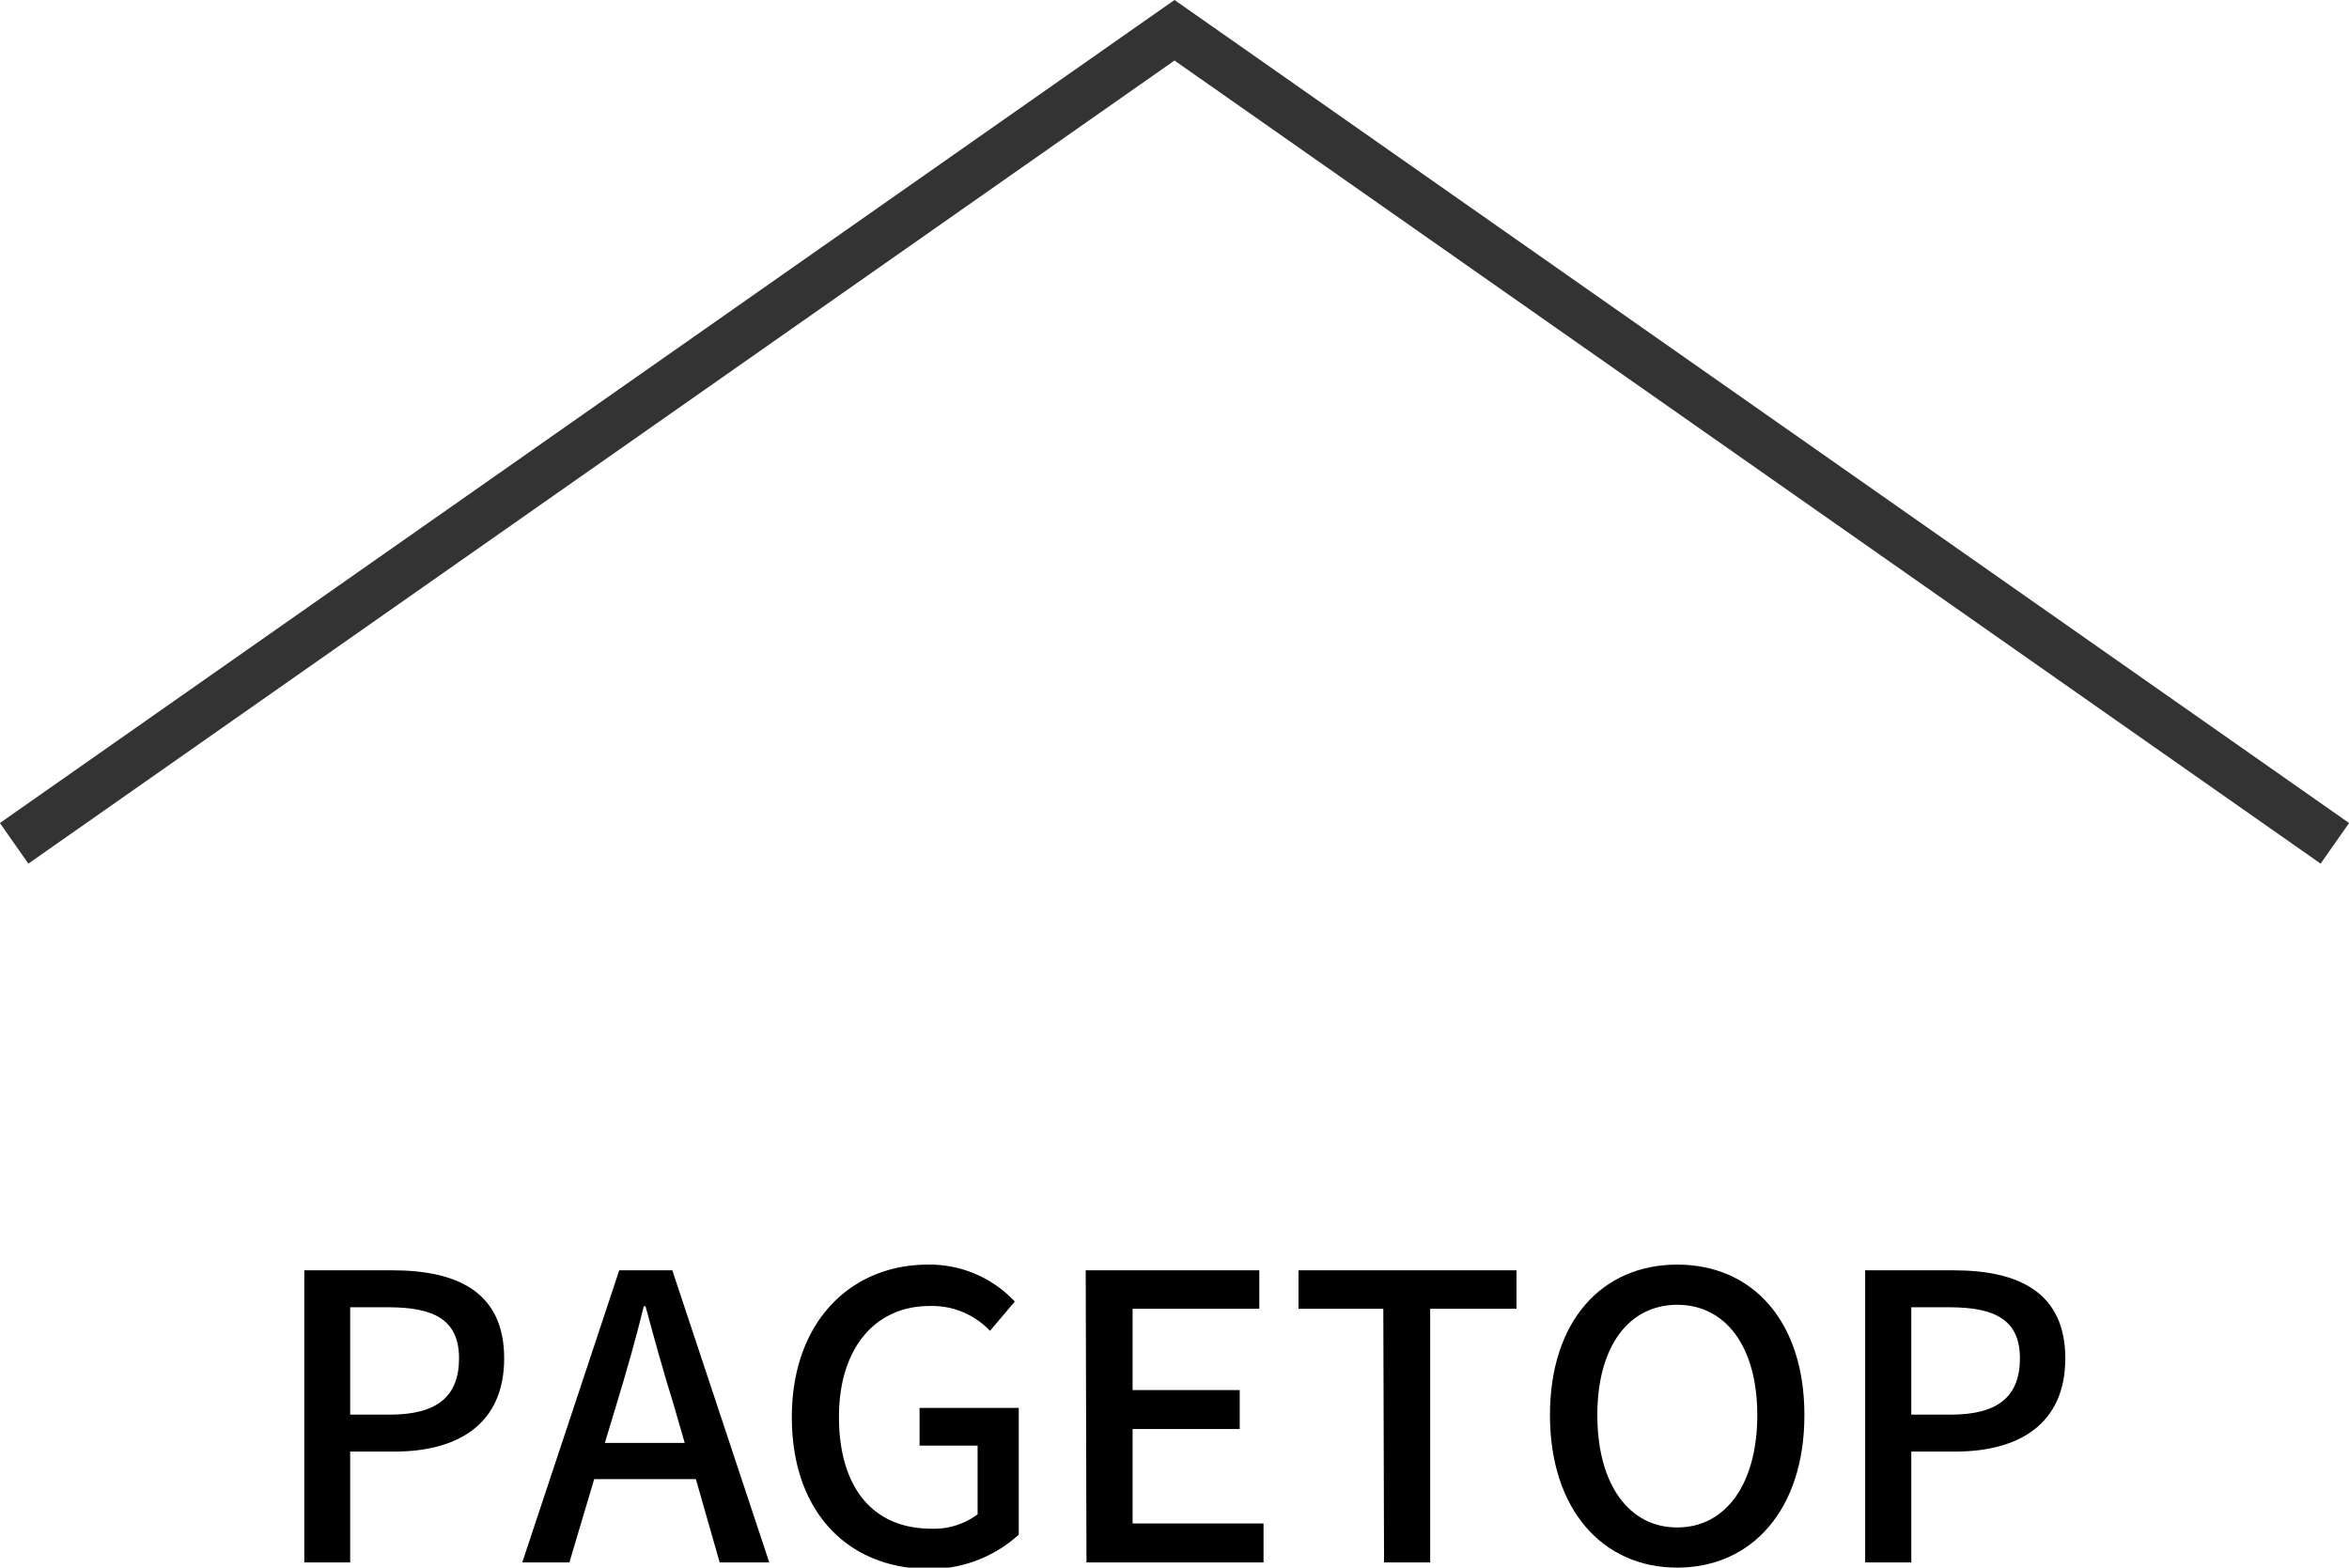
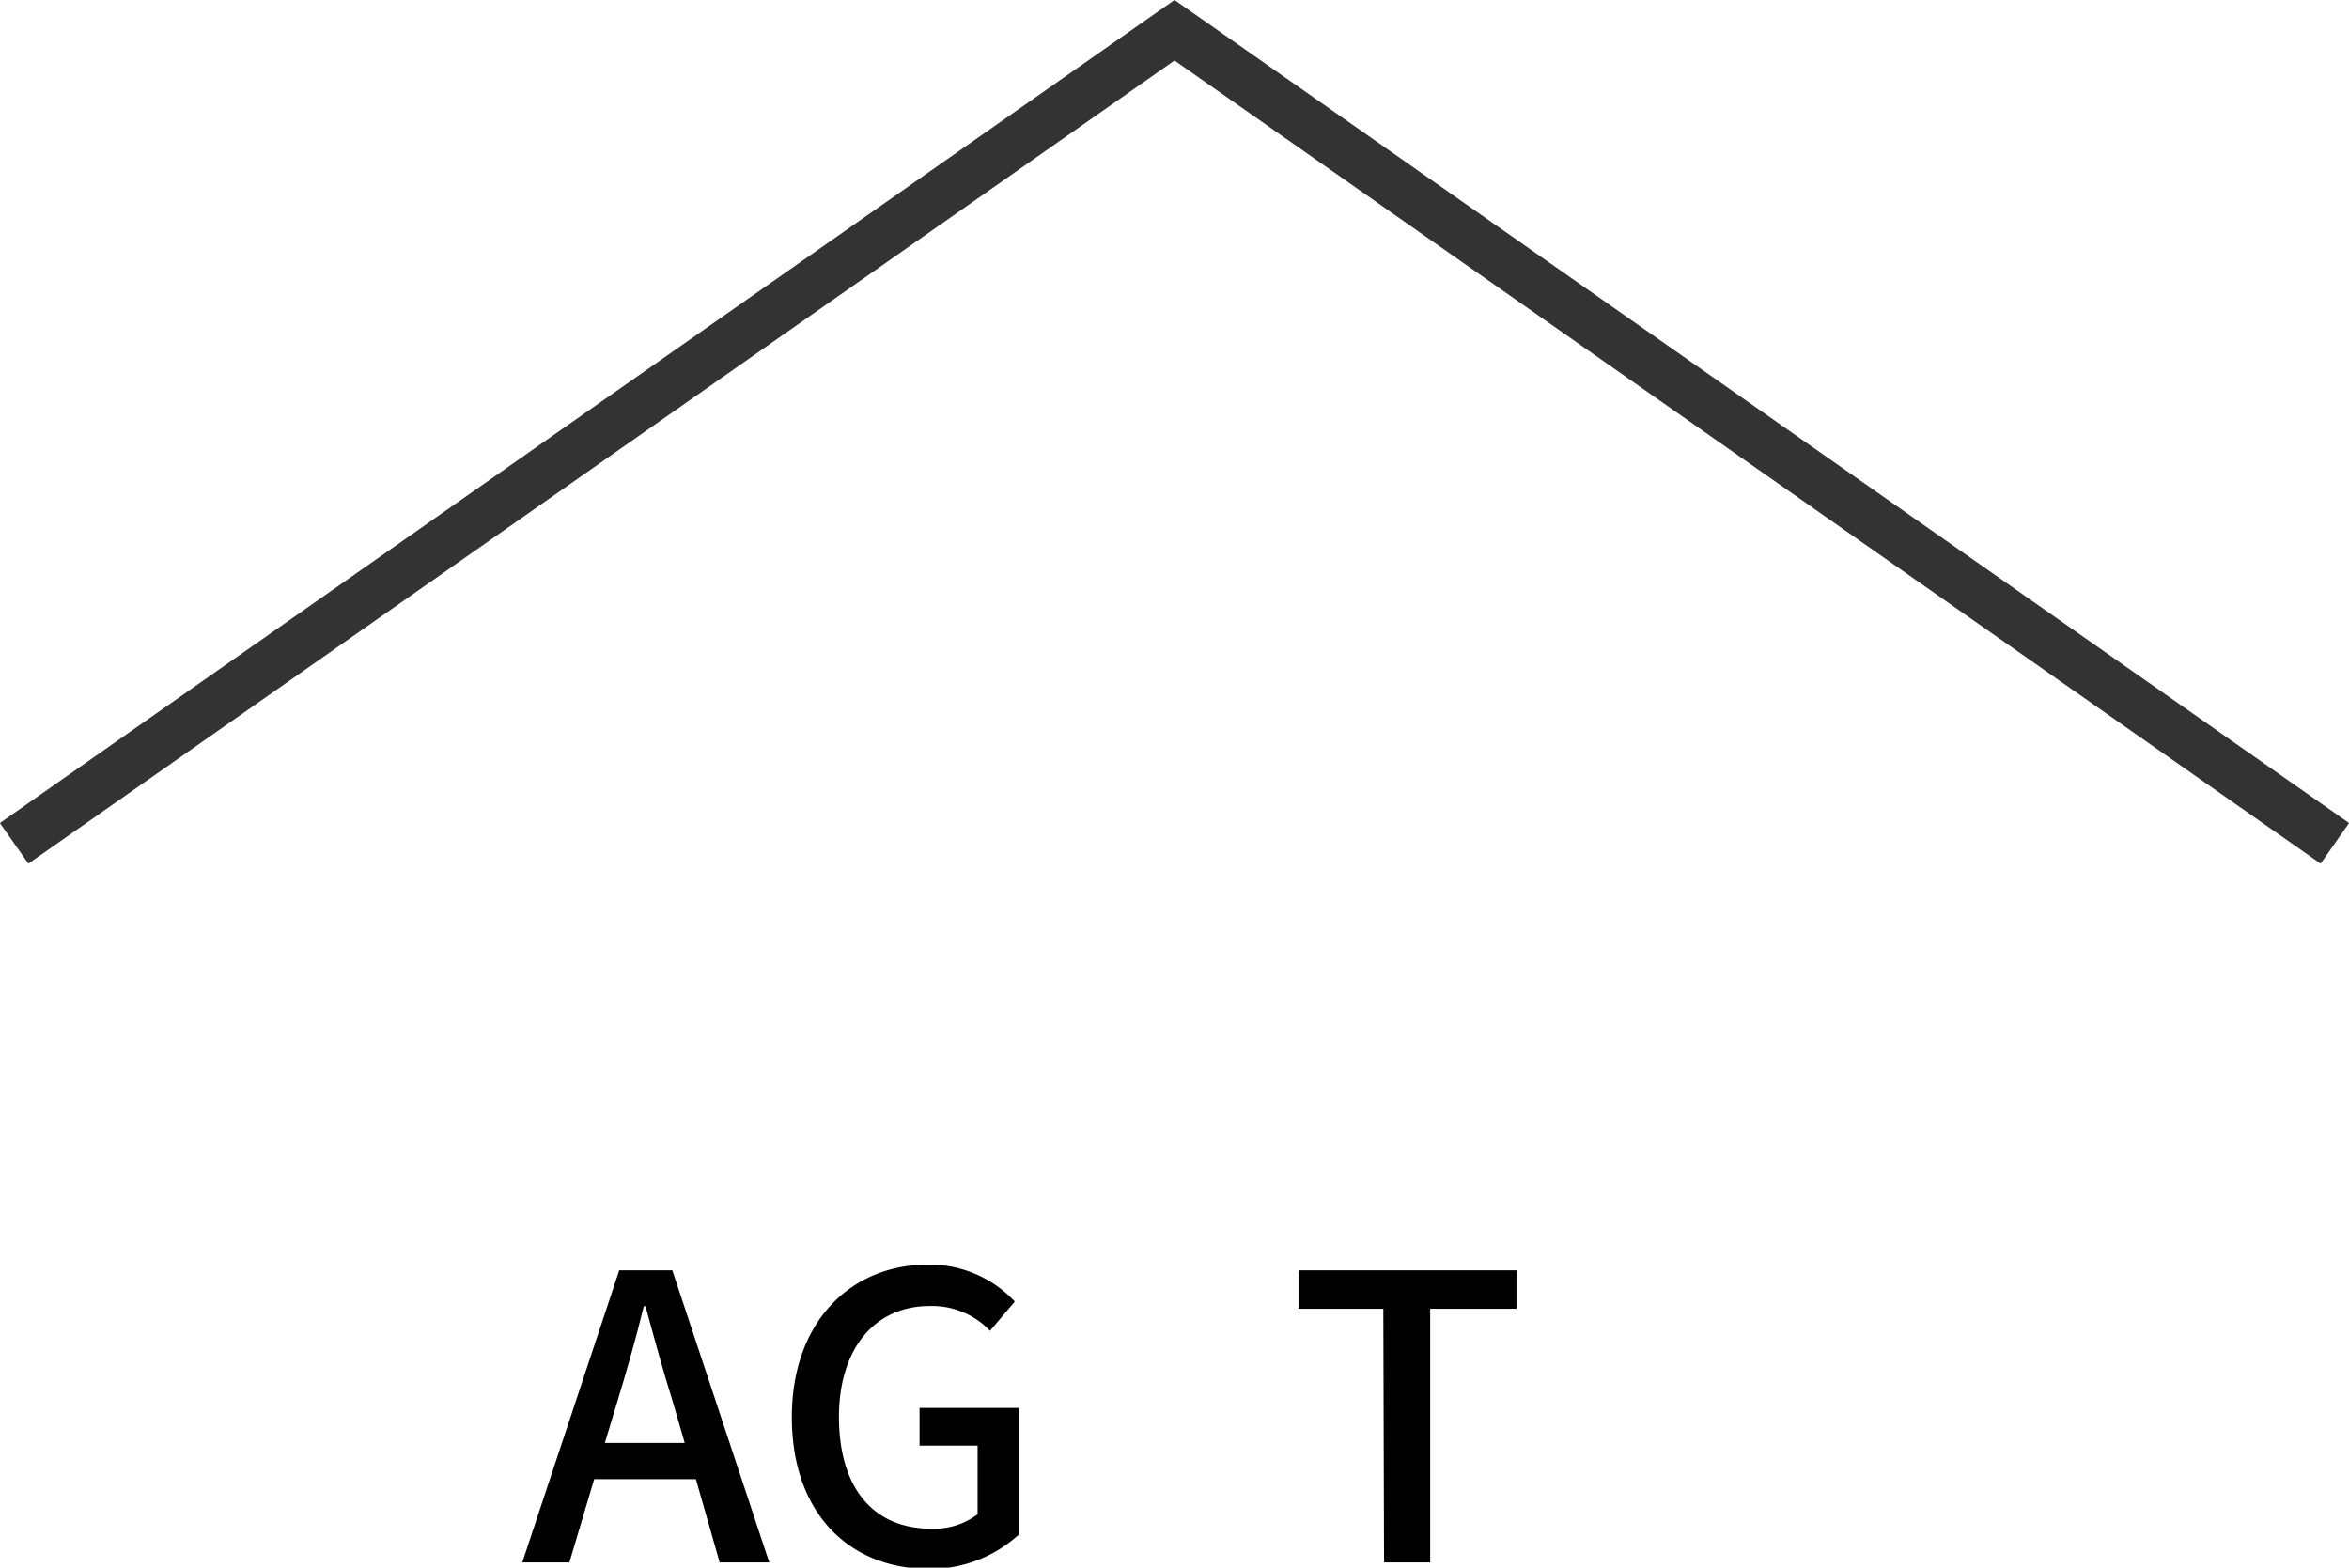
<svg xmlns="http://www.w3.org/2000/svg" width="94.72" height="63.22" viewBox="0 0 94.72 63.22">
  <defs>
    <style>
      .a {
        fill: none;
        stroke: #333;
        stroke-miterlimit: 10;
        stroke-width: 2px;
      }
    </style>
  </defs>
  <polyline class="a" points="0.57 34.01 47.36 1.22 94.15 34.01" />
  <g>
-     <path d="M600.91,566.85h3.56c2.63,0,4.5.89,4.5,3.55s-1.87,3.76-4.43,3.76h-1.78v4.47h-1.85Zm3.45,5.82c1.89,0,2.79-.72,2.79-2.27s-1-2.06-2.85-2.06h-1.54v4.33Z" transform="translate(-588.64 -515.62)" />
    <path d="M616.7,575.27h-4.1l-1,3.36H609.7l3.91-11.78h2.14l3.91,11.78h-2Zm-.45-1.46-.46-1.59c-.4-1.28-.76-2.59-1.12-3.92h-.07c-.33,1.35-.7,2.64-1.09,3.92l-.48,1.59Z" transform="translate(-588.64 -515.62)" />
    <path d="M620.57,572.77c0-3.84,2.37-6.15,5.49-6.15a4.7,4.7,0,0,1,3.5,1.49l-1,1.18a3.21,3.21,0,0,0-2.44-1c-2.19,0-3.65,1.7-3.65,4.47s1.3,4.51,3.73,4.51a2.93,2.93,0,0,0,1.86-.58v-2.77h-2.34v-1.52h4v5.11a5.3,5.3,0,0,1-3.73,1.38C622.86,578.84,620.57,576.63,620.57,572.77Z" transform="translate(-588.64 -515.62)" />
-     <path d="M632.42,566.85h7v1.55h-5.11v3.28h4.32v1.57h-4.32v3.81h5.28v1.57h-7.14Z" transform="translate(-588.64 -515.62)" />
    <path d="M644.42,568.4H641v-1.55h8.79v1.55h-3.48v10.23h-1.86Z" transform="translate(-588.64 -515.62)" />
-     <path d="M651.14,572.69c0-3.8,2.1-6.07,5.13-6.07s5.13,2.27,5.13,6.07-2.11,6.15-5.13,6.15S651.14,576.48,651.14,572.69Zm8.36,0c0-2.77-1.28-4.45-3.23-4.45s-3.22,1.68-3.22,4.45,1.26,4.53,3.22,4.53S659.5,575.46,659.5,572.69Z" transform="translate(-588.64 -515.62)" />
-     <path d="M663.85,566.85h3.57c2.62,0,4.5.89,4.5,3.55s-1.88,3.76-4.44,3.76h-1.77v4.47h-1.86Zm3.46,5.82c1.88,0,2.78-.72,2.78-2.27s-1-2.06-2.85-2.06h-1.53v4.33Z" transform="translate(-588.64 -515.62)" />
  </g>
</svg>